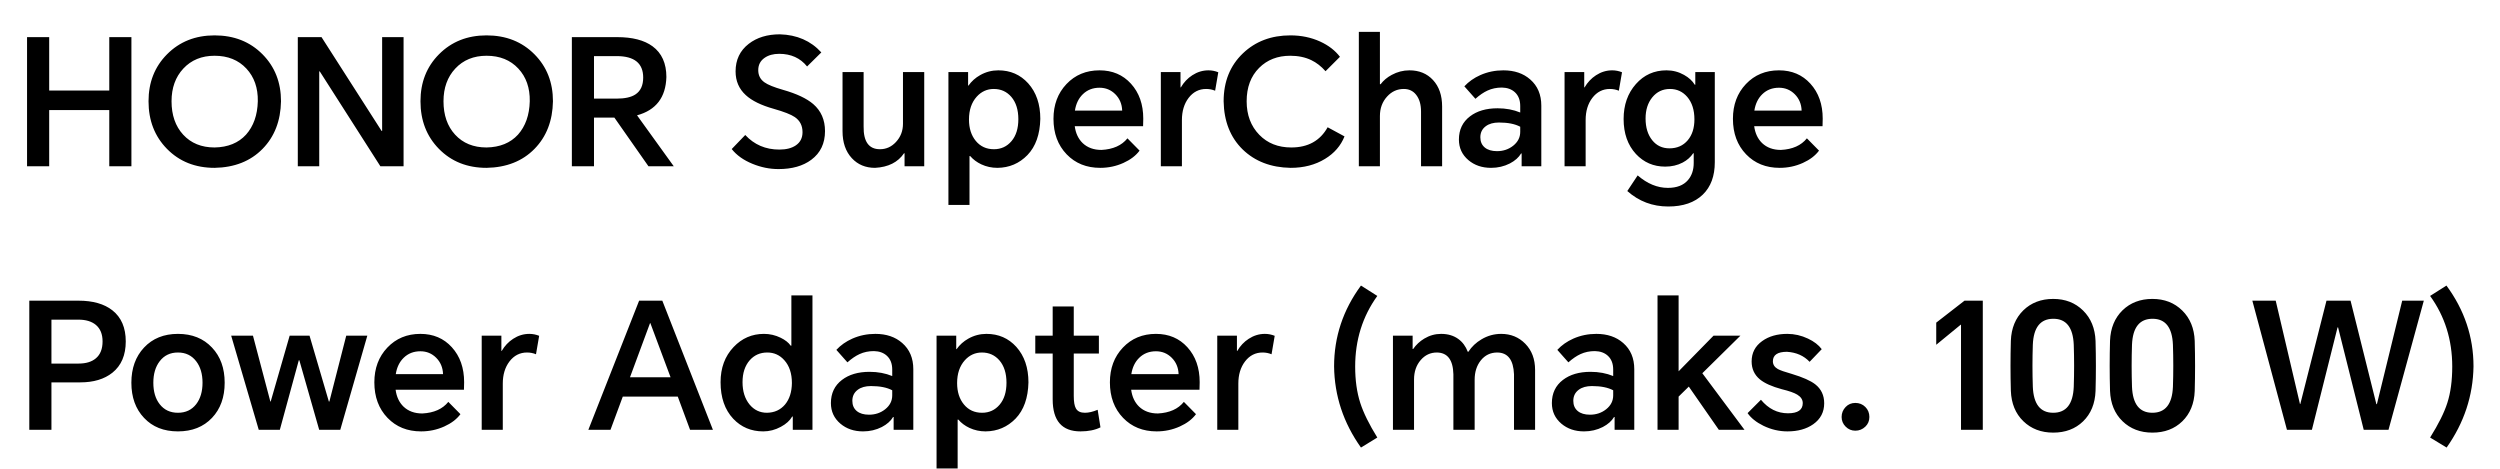
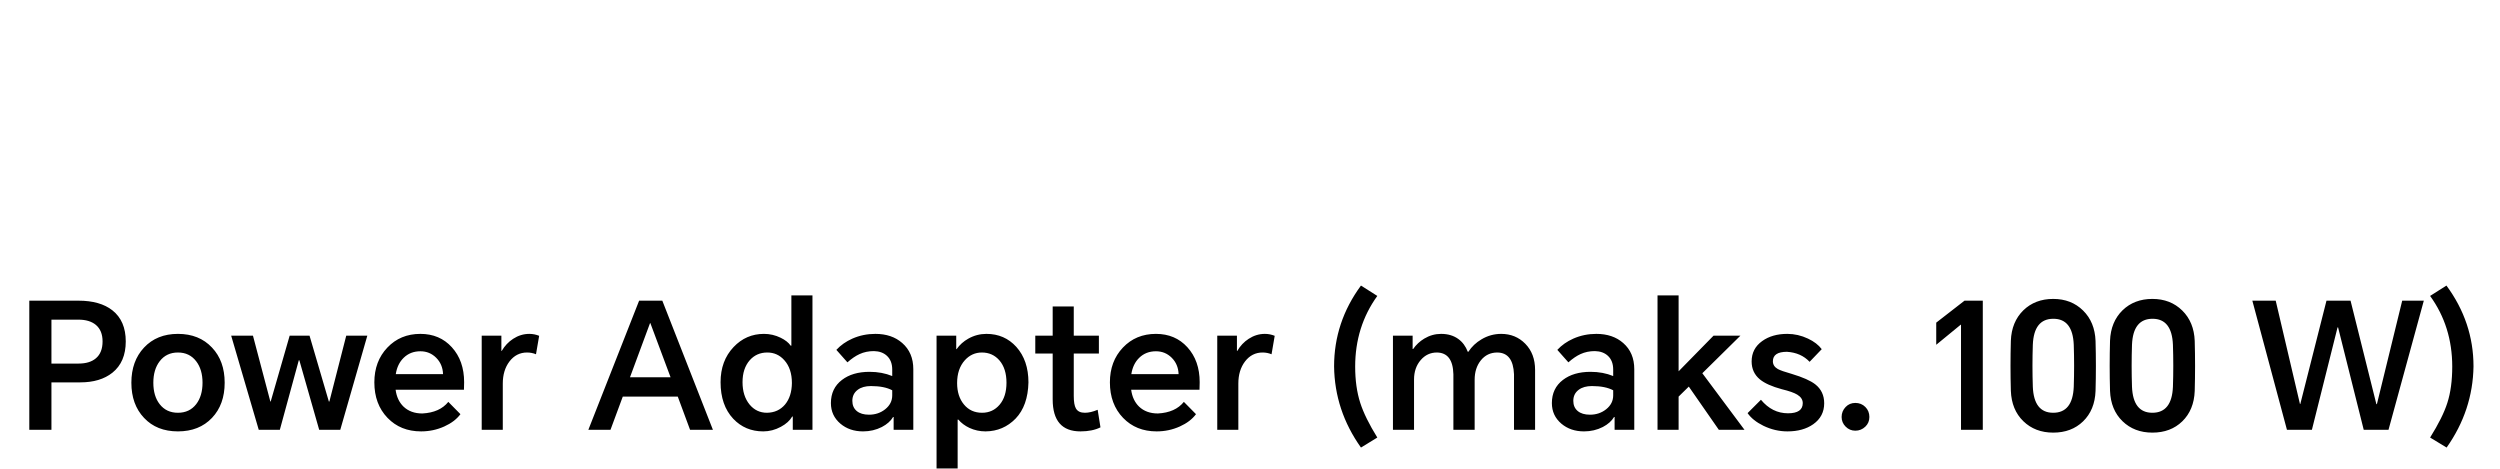
<svg xmlns="http://www.w3.org/2000/svg" width="683" height="128" viewBox="0 0 683 128" fill="none">
-   <path d="M7.39 45.424V10.144H13.438V24.736H29.854V10.144H35.902V45.424H29.854V30.064H13.438V45.424H7.39ZM58.626 45.856C53.346 45.856 49.01 44.128 45.618 40.672C42.258 37.248 40.578 32.912 40.578 27.664C40.578 22.512 42.258 18.24 45.618 14.848C49.042 11.392 53.378 9.664 58.626 9.664C63.938 9.664 68.306 11.392 71.73 14.848C75.09 18.24 76.77 22.512 76.77 27.664C76.674 33.008 74.994 37.344 71.73 40.672C68.434 44.032 64.066 45.76 58.626 45.856ZM46.866 27.664C46.866 31.44 47.922 34.48 50.034 36.784C52.178 39.12 55.042 40.288 58.626 40.288C62.274 40.224 65.138 39.056 67.218 36.784C69.266 34.48 70.338 31.44 70.434 27.664C70.498 24.016 69.458 21.04 67.314 18.736C65.138 16.4 62.242 15.232 58.626 15.232C55.106 15.232 52.258 16.4 50.082 18.736C47.938 21.04 46.866 24.016 46.866 27.664ZM81.359 45.424V10.144H87.839L104.255 35.776H104.399V10.144H110.255V45.424H103.919L87.359 19.504H87.215V45.424H81.359ZM132.923 45.856C127.643 45.856 123.307 44.128 119.915 40.672C116.555 37.248 114.875 32.912 114.875 27.664C114.875 22.512 116.555 18.24 119.915 14.848C123.339 11.392 127.675 9.664 132.923 9.664C138.235 9.664 142.603 11.392 146.027 14.848C149.387 18.24 151.067 22.512 151.067 27.664C150.971 33.008 149.291 37.344 146.027 40.672C142.731 44.032 138.363 45.76 132.923 45.856ZM121.163 27.664C121.163 31.44 122.219 34.48 124.331 36.784C126.475 39.12 129.339 40.288 132.923 40.288C136.571 40.224 139.435 39.056 141.515 36.784C143.563 34.48 144.635 31.44 144.731 27.664C144.795 24.016 143.755 21.04 141.611 18.736C139.435 16.4 136.539 15.232 132.923 15.232C129.403 15.232 126.555 16.4 124.379 18.736C122.235 21.04 121.163 24.016 121.163 27.664ZM184.072 45.424H177.16L167.848 32.128H162.28V45.424H156.232V10.144H168.616C172.776 10.144 175.992 10.976 178.264 12.64C180.792 14.496 182.056 17.296 182.056 21.04C181.896 26.608 179.224 30.096 174.04 31.504L184.072 45.424ZM162.28 26.944H168.424C170.728 26.944 172.456 26.56 173.608 25.792C175.016 24.864 175.72 23.328 175.72 21.184C175.72 17.28 173.304 15.328 168.472 15.328H162.28V26.944ZM220.497 18.16C218.641 15.856 216.097 14.704 212.865 14.704C211.265 14.704 209.937 15.072 208.881 15.808C207.729 16.608 207.153 17.728 207.153 19.168C207.153 20.576 207.713 21.68 208.833 22.48C209.761 23.152 211.457 23.84 213.921 24.544C217.633 25.6 220.385 26.896 222.177 28.432C224.321 30.288 225.393 32.752 225.393 35.824C225.393 39.184 224.145 41.792 221.649 43.648C219.377 45.344 216.385 46.192 212.673 46.192C210.273 46.192 207.905 45.712 205.569 44.752C203.137 43.76 201.249 42.416 199.905 40.72L203.601 36.88C206.065 39.536 209.169 40.864 212.913 40.864C214.801 40.864 216.305 40.48 217.425 39.712C218.641 38.88 219.249 37.68 219.249 36.112C219.249 34.32 218.545 32.944 217.137 31.984C216.113 31.28 214.193 30.528 211.377 29.728C207.953 28.768 205.409 27.52 203.745 25.984C201.889 24.288 200.961 22.128 200.961 19.504C200.961 16.336 202.161 13.824 204.561 11.968C206.801 10.24 209.633 9.376 213.057 9.376C217.729 9.504 221.505 11.152 224.385 14.32L220.497 18.16ZM239.06 45.856C236.468 45.856 234.356 44.976 232.724 43.216C231.028 41.392 230.18 38.928 230.18 35.824V19.696H235.94V34.528C235.876 38.688 237.364 40.768 240.404 40.768C242.1 40.768 243.556 40.112 244.772 38.8C246.052 37.424 246.692 35.76 246.692 33.808V19.696H252.5V45.424H247.124V41.872H246.98C245.316 44.336 242.676 45.664 239.06 45.856ZM259.109 55.984V19.696H264.485V23.392H264.581C265.413 22.208 266.485 21.248 267.797 20.512C269.333 19.648 270.981 19.216 272.741 19.216C276.037 19.216 278.757 20.4 280.901 22.768C283.109 25.232 284.213 28.464 284.213 32.464C284.117 36.72 282.949 40.016 280.709 42.352C278.469 44.656 275.733 45.824 272.501 45.856C270.933 45.856 269.461 45.536 268.085 44.896C266.869 44.32 265.861 43.568 265.061 42.64H264.869V55.984H259.109ZM264.725 32.656C264.725 35.056 265.349 37.008 266.597 38.512C267.845 40.016 269.493 40.768 271.541 40.768C273.493 40.768 275.093 40.032 276.341 38.56C277.589 37.088 278.213 35.088 278.213 32.56C278.213 30 277.573 27.968 276.293 26.464C275.045 25.024 273.445 24.304 271.493 24.304C269.669 24.304 268.117 25.008 266.837 26.416C265.429 27.984 264.725 30.064 264.725 32.656ZM311.331 41.152C310.307 42.528 308.835 43.648 306.915 44.512C304.931 45.408 302.819 45.856 300.579 45.856C296.835 45.856 293.779 44.624 291.411 42.16C289.011 39.664 287.811 36.432 287.811 32.464C287.811 28.624 288.995 25.456 291.363 22.96C293.731 20.464 296.739 19.216 300.387 19.216C303.907 19.216 306.771 20.432 308.979 22.864C311.219 25.328 312.339 28.512 312.339 32.416C312.339 33.344 312.323 34.032 312.291 34.48H293.619C293.875 36.4 294.595 37.936 295.779 39.088C297.091 40.336 298.803 40.96 300.915 40.96C304.083 40.8 306.451 39.744 308.019 37.792L311.331 41.152ZM293.667 30.208H306.579C306.515 28.416 305.891 26.928 304.707 25.744C303.523 24.56 302.083 23.968 300.387 23.968C298.563 23.968 297.043 24.56 295.827 25.744C294.675 26.864 293.955 28.352 293.667 30.208ZM317.14 45.424V19.696H322.516V23.872H322.612C323.412 22.496 324.452 21.392 325.732 20.56C327.108 19.664 328.58 19.216 330.148 19.216C331.076 19.216 331.972 19.392 332.836 19.744L331.972 24.784C331.204 24.464 330.388 24.304 329.524 24.304C327.572 24.304 325.972 25.12 324.724 26.752C323.508 28.352 322.9 30.368 322.9 32.8V45.424H317.14ZM367.321 37.264C366.297 39.824 364.521 41.872 361.993 43.408C359.337 45.04 356.201 45.856 352.585 45.856C347.209 45.76 342.841 44.08 339.481 40.816C336.121 37.52 334.393 33.136 334.297 27.664C334.297 22.288 336.057 17.92 339.577 14.56C343.001 11.296 347.321 9.664 352.537 9.664C355.481 9.664 358.185 10.224 360.649 11.344C362.953 12.4 364.761 13.792 366.073 15.52L362.137 19.456C360.953 18.112 359.657 17.104 358.249 16.432C356.585 15.632 354.665 15.232 352.489 15.232C349.033 15.232 346.201 16.336 343.993 18.544C341.721 20.816 340.585 23.856 340.585 27.664C340.585 31.408 341.737 34.464 344.041 36.832C346.281 39.136 349.193 40.288 352.777 40.288C357.353 40.288 360.665 38.448 362.713 34.768L367.321 37.264ZM371.234 8.704H376.994V23.008H377.186C377.954 21.984 378.962 21.136 380.21 20.464C381.746 19.632 383.362 19.216 385.058 19.216C387.714 19.216 389.858 20.096 391.49 21.856C393.154 23.648 393.986 26.064 393.986 29.104V45.424H388.226V30.496C388.226 28.544 387.778 27.008 386.882 25.888C386.05 24.832 384.93 24.304 383.522 24.304C381.73 24.304 380.21 24.992 378.962 26.368C377.65 27.808 376.994 29.584 376.994 31.696V45.424H371.234V8.704ZM410.718 19.216C413.726 19.216 416.174 20.048 418.062 21.712C420.078 23.472 421.086 25.856 421.086 28.864V45.424H415.71V41.92H415.566C414.926 43.008 413.902 43.92 412.494 44.656C410.926 45.456 409.214 45.856 407.358 45.856C404.894 45.856 402.83 45.152 401.166 43.744C399.438 42.272 398.574 40.4 398.574 38.128C398.574 35.44 399.582 33.328 401.598 31.792C403.518 30.32 406.03 29.584 409.134 29.584C411.406 29.584 413.47 29.968 415.326 30.736V28.96C415.326 27.36 414.846 26.112 413.886 25.216C412.99 24.384 411.806 23.952 410.334 23.92C408.894 23.92 407.582 24.192 406.398 24.736C405.342 25.216 404.238 25.968 403.086 26.992L400.062 23.584C401.246 22.304 402.702 21.28 404.43 20.512C406.382 19.648 408.478 19.216 410.718 19.216ZM404.43 37.504C404.43 38.688 404.83 39.616 405.63 40.288C406.43 40.96 407.55 41.296 408.99 41.296C410.686 41.296 412.158 40.8 413.406 39.808C414.686 38.784 415.326 37.52 415.326 36.016V34.624C413.886 33.856 411.95 33.472 409.518 33.472C408.014 33.472 406.814 33.808 405.918 34.48C404.926 35.216 404.43 36.224 404.43 37.504ZM427.437 45.424V19.696H432.813V23.872H432.909C433.709 22.496 434.749 21.392 436.029 20.56C437.405 19.664 438.877 19.216 440.445 19.216C441.373 19.216 442.269 19.392 443.133 19.744L442.269 24.784C441.501 24.464 440.685 24.304 439.821 24.304C437.869 24.304 436.269 25.12 435.021 26.752C433.805 28.352 433.197 30.368 433.197 32.8V45.424H427.437ZM455.763 56.416C451.475 56.416 447.747 55.008 444.579 52.192L447.411 47.92C450.035 50.192 452.787 51.328 455.667 51.328C458.099 51.328 459.923 50.624 461.139 49.216C462.195 48 462.723 46.432 462.723 44.512V41.872H462.579C461.875 42.928 460.915 43.776 459.699 44.416C458.291 45.152 456.707 45.52 454.947 45.52C451.747 45.52 449.075 44.368 446.931 42.064C444.691 39.632 443.571 36.448 443.571 32.512C443.571 28.672 444.691 25.488 446.931 22.96C449.139 20.464 451.923 19.216 455.283 19.216C457.011 19.216 458.611 19.632 460.083 20.464C461.395 21.2 462.371 22.096 463.011 23.152H463.155V19.696H468.483V44.32C468.483 48.096 467.395 51.04 465.219 53.152C462.979 55.328 459.827 56.416 455.763 56.416ZM449.571 32.368C449.571 34.832 450.179 36.816 451.395 38.32C452.579 39.792 454.147 40.528 456.099 40.528C458.179 40.528 459.843 39.792 461.091 38.32C462.307 36.88 462.915 34.976 462.915 32.608C462.915 30.048 462.259 28 460.947 26.464C459.699 25.024 458.131 24.304 456.243 24.304C454.259 24.304 452.643 25.072 451.395 26.608C450.179 28.112 449.571 30.032 449.571 32.368ZM496.956 41.152C495.932 42.528 494.46 43.648 492.54 44.512C490.556 45.408 488.444 45.856 486.204 45.856C482.46 45.856 479.404 44.624 477.036 42.16C474.636 39.664 473.436 36.432 473.436 32.464C473.436 28.624 474.62 25.456 476.988 22.96C479.356 20.464 482.364 19.216 486.012 19.216C489.532 19.216 492.396 20.432 494.604 22.864C496.844 25.328 497.964 28.512 497.964 32.416C497.964 33.344 497.948 34.032 497.916 34.48H479.244C479.5 36.4 480.22 37.936 481.404 39.088C482.716 40.336 484.428 40.96 486.54 40.96C489.708 40.8 492.076 39.744 493.644 37.792L496.956 41.152ZM479.292 30.208H492.204C492.14 28.416 491.516 26.928 490.332 25.744C489.148 24.56 487.708 23.968 486.012 23.968C484.188 23.968 482.668 24.56 481.452 25.744C480.3 26.864 479.58 28.352 479.292 30.208Z" fill="black" />
  <path d="M8.005 117.424V82.144H21.445C25.381 82.144 28.469 83.024 30.709 84.784C33.141 86.704 34.357 89.536 34.357 93.28C34.357 97.024 33.141 99.872 30.709 101.824C28.501 103.584 25.573 104.464 21.925 104.464H14.053V117.424H8.005ZM14.053 99.328H21.445C23.493 99.328 25.077 98.848 26.197 97.888C27.413 96.864 28.021 95.328 28.021 93.28C28.021 91.296 27.413 89.792 26.197 88.768C25.045 87.808 23.461 87.328 21.445 87.328H14.053V99.328ZM35.891 104.56C35.891 100.624 37.043 97.424 39.347 94.96C41.683 92.464 44.771 91.216 48.611 91.216C52.483 91.216 55.587 92.464 57.923 94.96C60.227 97.392 61.379 100.592 61.379 104.56C61.379 108.528 60.227 111.728 57.923 114.16C55.587 116.624 52.483 117.856 48.611 117.856C44.739 117.856 41.651 116.624 39.347 114.16C37.043 111.728 35.891 108.528 35.891 104.56ZM41.891 104.56C41.891 106.992 42.467 108.944 43.619 110.416C44.835 111.984 46.499 112.768 48.611 112.768C50.723 112.768 52.387 111.984 53.603 110.416C54.755 108.912 55.331 106.96 55.331 104.56C55.331 102.16 54.755 100.208 53.603 98.704C52.387 97.104 50.723 96.304 48.611 96.304C46.499 96.304 44.835 97.104 43.619 98.704C42.467 100.208 41.891 102.16 41.891 104.56ZM100.354 91.696L92.962 117.424H87.202L81.778 98.416H81.634L76.45 117.424H70.69L63.154 91.696H69.106L73.858 109.696H73.954L79.138 91.696H84.562L89.842 109.696H89.986L94.594 91.696H100.354ZM125.792 113.152C124.768 114.528 123.296 115.648 121.376 116.512C119.392 117.408 117.28 117.856 115.04 117.856C111.296 117.856 108.24 116.624 105.872 114.16C103.472 111.664 102.272 108.432 102.272 104.464C102.272 100.624 103.456 97.456 105.824 94.96C108.192 92.464 111.2 91.216 114.848 91.216C118.368 91.216 121.232 92.432 123.44 94.864C125.68 97.328 126.8 100.512 126.8 104.416C126.8 105.344 126.784 106.032 126.752 106.48H108.08C108.336 108.4 109.056 109.936 110.24 111.088C111.552 112.336 113.264 112.96 115.376 112.96C118.544 112.8 120.912 111.744 122.48 109.792L125.792 113.152ZM108.128 102.208H121.04C120.976 100.416 120.352 98.928 119.168 97.744C117.984 96.56 116.544 95.968 114.848 95.968C113.024 95.968 111.504 96.56 110.288 97.744C109.136 98.864 108.416 100.352 108.128 102.208ZM131.601 117.424V91.696H136.977V95.872H137.073C137.873 94.496 138.913 93.392 140.193 92.56C141.569 91.664 143.041 91.216 144.609 91.216C145.537 91.216 146.433 91.392 147.297 91.744L146.433 96.784C145.665 96.464 144.849 96.304 143.985 96.304C142.033 96.304 140.433 97.12 139.185 98.752C137.969 100.352 137.361 102.368 137.361 104.8V117.424H131.601ZM160.736 117.424L174.608 82.144H180.944L194.768 117.424H188.528L185.168 108.352H170.144L166.784 117.424H160.736ZM172.112 103.072H183.2L177.68 88.288H177.584L172.112 103.072ZM221.964 117.424H216.588V113.824L216.444 113.776C215.804 114.896 214.764 115.84 213.324 116.608C211.788 117.44 210.188 117.856 208.524 117.856C205.228 117.856 202.492 116.704 200.316 114.4C198.012 111.936 196.86 108.608 196.86 104.416C196.86 100.512 198.044 97.312 200.412 94.816C202.684 92.416 205.452 91.216 208.716 91.216C210.316 91.216 211.836 91.568 213.276 92.272C214.524 92.88 215.436 93.6 216.012 94.432H216.204V80.704H221.964V117.424ZM202.86 104.416C202.86 106.912 203.5 108.944 204.78 110.512C206.028 112.016 207.612 112.768 209.532 112.768C211.58 112.736 213.228 111.984 214.476 110.512C215.692 109.04 216.316 107.088 216.348 104.656C216.348 102.032 215.66 99.952 214.284 98.416C213.036 97.008 211.484 96.304 209.628 96.304C207.676 96.304 206.076 97.008 204.828 98.416C203.516 99.92 202.86 101.92 202.86 104.416ZM239.148 91.216C242.156 91.216 244.604 92.048 246.492 93.712C248.508 95.472 249.516 97.856 249.516 100.864V117.424H244.14V113.92H243.996C243.356 115.008 242.332 115.92 240.924 116.656C239.356 117.456 237.644 117.856 235.788 117.856C233.324 117.856 231.26 117.152 229.596 115.744C227.868 114.272 227.004 112.4 227.004 110.128C227.004 107.44 228.012 105.328 230.028 103.792C231.948 102.32 234.46 101.584 237.564 101.584C239.836 101.584 241.9 101.968 243.756 102.736V100.96C243.756 99.36 243.276 98.112 242.316 97.216C241.42 96.384 240.236 95.952 238.764 95.92C237.324 95.92 236.012 96.192 234.828 96.736C233.772 97.216 232.668 97.968 231.516 98.992L228.492 95.584C229.676 94.304 231.132 93.28 232.86 92.512C234.812 91.648 236.908 91.216 239.148 91.216ZM232.86 109.504C232.86 110.688 233.26 111.616 234.06 112.288C234.86 112.96 235.98 113.296 237.42 113.296C239.116 113.296 240.588 112.8 241.836 111.808C243.116 110.784 243.756 109.52 243.756 108.016V106.624C242.316 105.856 240.38 105.472 237.948 105.472C236.444 105.472 235.244 105.808 234.348 106.48C233.356 107.216 232.86 108.224 232.86 109.504ZM255.867 127.984V91.696H261.243V95.392H261.339C262.171 94.208 263.243 93.248 264.555 92.512C266.091 91.648 267.739 91.216 269.499 91.216C272.795 91.216 275.515 92.4 277.659 94.768C279.867 97.232 280.971 100.464 280.971 104.464C280.875 108.72 279.707 112.016 277.467 114.352C275.227 116.656 272.491 117.824 269.259 117.856C267.691 117.856 266.219 117.536 264.843 116.896C263.627 116.32 262.619 115.568 261.819 114.64H261.627V127.984H255.867ZM261.483 104.656C261.483 107.056 262.107 109.008 263.355 110.512C264.603 112.016 266.251 112.768 268.299 112.768C270.251 112.768 271.851 112.032 273.099 110.56C274.347 109.088 274.971 107.088 274.971 104.56C274.971 102 274.331 99.968 273.051 98.464C271.803 97.024 270.203 96.304 268.251 96.304C266.427 96.304 264.875 97.008 263.595 98.416C262.187 99.984 261.483 102.064 261.483 104.656ZM300.216 91.696V96.592H293.352V108.16C293.352 109.76 293.544 110.896 293.928 111.568C294.376 112.368 295.192 112.768 296.376 112.768C297.432 112.768 298.6 112.496 299.88 111.952L300.648 116.752C299.176 117.488 297.352 117.856 295.176 117.856C290.12 117.856 287.592 114.944 287.592 109.12V96.592H282.84V91.696H287.592V83.728H293.352V91.696H300.216ZM326.745 113.152C325.721 114.528 324.249 115.648 322.329 116.512C320.345 117.408 318.233 117.856 315.993 117.856C312.249 117.856 309.193 116.624 306.825 114.16C304.425 111.664 303.225 108.432 303.225 104.464C303.225 100.624 304.409 97.456 306.777 94.96C309.145 92.464 312.153 91.216 315.801 91.216C319.321 91.216 322.185 92.432 324.393 94.864C326.633 97.328 327.753 100.512 327.753 104.416C327.753 105.344 327.737 106.032 327.705 106.48H309.033C309.289 108.4 310.009 109.936 311.193 111.088C312.505 112.336 314.217 112.96 316.329 112.96C319.497 112.8 321.865 111.744 323.433 109.792L326.745 113.152ZM309.081 102.208H321.993C321.929 100.416 321.305 98.928 320.121 97.744C318.937 96.56 317.497 95.968 315.801 95.968C313.977 95.968 312.457 96.56 311.241 97.744C310.089 98.864 309.369 100.352 309.081 102.208ZM332.554 117.424V91.696H337.93V95.872H338.026C338.826 94.496 339.866 93.392 341.146 92.56C342.522 91.664 343.994 91.216 345.562 91.216C346.49 91.216 347.386 91.392 348.25 91.744L347.386 96.784C346.618 96.464 345.802 96.304 344.938 96.304C342.986 96.304 341.386 97.12 340.138 98.752C338.922 100.352 338.314 102.368 338.314 104.8V117.424H332.554ZM376.281 80.848C372.249 86.448 370.233 92.88 370.233 100.144C370.233 103.888 370.697 107.2 371.625 110.08C372.489 112.768 374.041 115.92 376.281 119.536L371.817 122.272C367.017 115.52 364.569 108.128 364.473 100.096C364.473 92.032 366.921 84.672 371.817 78.016L376.281 80.848ZM410.122 91.216C412.746 91.216 414.938 92.112 416.698 93.904C418.49 95.728 419.386 98.112 419.386 101.056V117.424H413.626V102.256C413.466 98.32 411.946 96.336 409.066 96.304C407.21 96.304 405.706 97.024 404.554 98.464C403.434 99.872 402.874 101.632 402.874 103.744V117.424H397.066V102.256C396.97 98.32 395.466 96.336 392.554 96.304C390.794 96.304 389.322 96.992 388.138 98.368C386.922 99.776 386.314 101.552 386.314 103.696V117.424H380.554V91.696H385.93V95.344H386.074C386.874 94.192 387.882 93.248 389.098 92.512C390.538 91.648 392.074 91.216 393.706 91.216C395.562 91.216 397.13 91.68 398.41 92.608C399.562 93.44 400.426 94.608 401.002 96.112H401.146C402.074 94.704 403.274 93.568 404.746 92.704C406.41 91.712 408.202 91.216 410.122 91.216ZM436.116 91.216C439.124 91.216 441.572 92.048 443.46 93.712C445.476 95.472 446.484 97.856 446.484 100.864V117.424H441.108V113.92H440.964C440.324 115.008 439.3 115.92 437.892 116.656C436.324 117.456 434.612 117.856 432.756 117.856C430.292 117.856 428.228 117.152 426.564 115.744C424.836 114.272 423.972 112.4 423.972 110.128C423.972 107.44 424.98 105.328 426.996 103.792C428.916 102.32 431.428 101.584 434.532 101.584C436.804 101.584 438.868 101.968 440.724 102.736V100.96C440.724 99.36 440.244 98.112 439.284 97.216C438.388 96.384 437.204 95.952 435.732 95.92C434.292 95.92 432.98 96.192 431.796 96.736C430.74 97.216 429.636 97.968 428.484 98.992L425.46 95.584C426.644 94.304 428.1 93.28 429.828 92.512C431.78 91.648 433.876 91.216 436.116 91.216ZM429.828 109.504C429.828 110.688 430.228 111.616 431.028 112.288C431.828 112.96 432.948 113.296 434.388 113.296C436.084 113.296 437.556 112.8 438.804 111.808C440.084 110.784 440.724 109.52 440.724 108.016V106.624C439.284 105.856 437.348 105.472 434.916 105.472C433.412 105.472 432.212 105.808 431.316 106.48C430.324 107.216 429.828 108.224 429.828 109.504ZM452.835 117.424V80.704H458.595V101.44L468.147 91.696H475.491L465.075 101.968L476.595 117.424H469.587L461.379 105.616L458.595 108.352V117.424H452.835ZM481.089 109.216C483.137 111.68 485.601 112.912 488.481 112.912C491.169 112.912 492.513 111.984 492.513 110.128C492.513 109.2 492.017 108.432 491.025 107.824C490.193 107.312 488.785 106.816 486.801 106.336C484.081 105.6 482.081 104.704 480.801 103.648C479.297 102.4 478.545 100.768 478.545 98.752C478.545 96.416 479.505 94.56 481.425 93.184C483.249 91.872 485.537 91.216 488.289 91.216C490.241 91.216 492.129 91.648 493.953 92.512C495.585 93.28 496.833 94.24 497.697 95.392L494.385 98.848C492.817 97.184 490.753 96.272 488.193 96.112C485.633 96.112 484.353 96.976 484.353 98.704C484.353 99.6 484.801 100.304 485.697 100.816C486.337 101.168 487.617 101.616 489.537 102.16C492.513 103.056 494.641 104 495.921 104.992C497.553 106.272 498.369 108 498.369 110.176C498.369 112.576 497.377 114.48 495.393 115.888C493.537 117.2 491.185 117.856 488.337 117.856C486.065 117.856 483.873 117.344 481.761 116.32C479.809 115.36 478.369 114.208 477.441 112.864L481.089 109.216ZM506.874 110.08C507.962 110.08 508.874 110.448 509.61 111.184C510.346 111.92 510.714 112.832 510.714 113.92C510.714 114.976 510.346 115.856 509.61 116.56C508.842 117.296 507.93 117.664 506.874 117.664C505.85 117.664 504.97 117.296 504.234 116.56C503.498 115.824 503.13 114.944 503.13 113.92C503.13 112.864 503.498 111.952 504.234 111.184C504.938 110.448 505.818 110.08 506.874 110.08ZM541.699 82.144V117.424H535.747V88.72H535.651L528.979 94.192V88.144L536.707 82.144H541.699ZM572.502 106.816C572.374 110.272 571.238 113.04 569.094 115.12C566.982 117.168 564.262 118.192 560.934 118.192C557.638 118.192 554.918 117.152 552.774 115.072C550.63 112.992 549.494 110.224 549.366 106.768C549.238 102.224 549.238 97.664 549.366 93.088C549.494 89.664 550.63 86.896 552.774 84.784C554.918 82.704 557.638 81.664 560.934 81.664C564.23 81.664 566.95 82.72 569.094 84.832C571.238 86.944 572.374 89.712 572.502 93.136C572.63 97.712 572.63 102.272 572.502 106.816ZM555.366 105.664C555.558 110.4 557.414 112.768 560.934 112.768C564.486 112.768 566.358 110.4 566.55 105.664C566.678 101.856 566.678 98.032 566.55 94.192C566.358 89.456 564.502 87.088 560.982 87.088C557.43 87.088 555.558 89.456 555.366 94.192C555.238 98.032 555.238 101.856 555.366 105.664ZM599.596 106.816C599.468 110.272 598.332 113.04 596.188 115.12C594.076 117.168 591.356 118.192 588.028 118.192C584.732 118.192 582.012 117.152 579.868 115.072C577.724 112.992 576.588 110.224 576.46 106.768C576.332 102.224 576.332 97.664 576.46 93.088C576.588 89.664 577.724 86.896 579.868 84.784C582.012 82.704 584.732 81.664 588.028 81.664C591.324 81.664 594.044 82.72 596.188 84.832C598.332 86.944 599.468 89.712 599.596 93.136C599.724 97.712 599.724 102.272 599.596 106.816ZM582.46 105.664C582.652 110.4 584.508 112.768 588.028 112.768C591.58 112.768 593.452 110.4 593.644 105.664C593.772 101.856 593.772 98.032 593.644 94.192C593.452 89.456 591.596 87.088 588.076 87.088C584.524 87.088 582.652 89.456 582.46 94.192C582.332 98.032 582.332 101.856 582.46 105.664ZM624.795 117.424L615.339 82.144H621.723L628.347 110.368H628.443L635.595 82.144H642.171L649.227 110.416H649.371L656.283 82.144H662.187L652.539 117.424H645.771L638.763 89.44H638.619L631.611 117.424H624.795ZM668.369 78.016C673.297 84.704 675.761 92.064 675.761 100.096C675.633 108.128 673.185 115.52 668.417 122.272L663.905 119.536C666.209 115.856 667.777 112.704 668.609 110.08C669.505 107.296 669.953 103.984 669.953 100.144C669.953 92.848 667.937 86.416 663.905 80.848L668.369 78.016Z" fill="black" />
</svg>